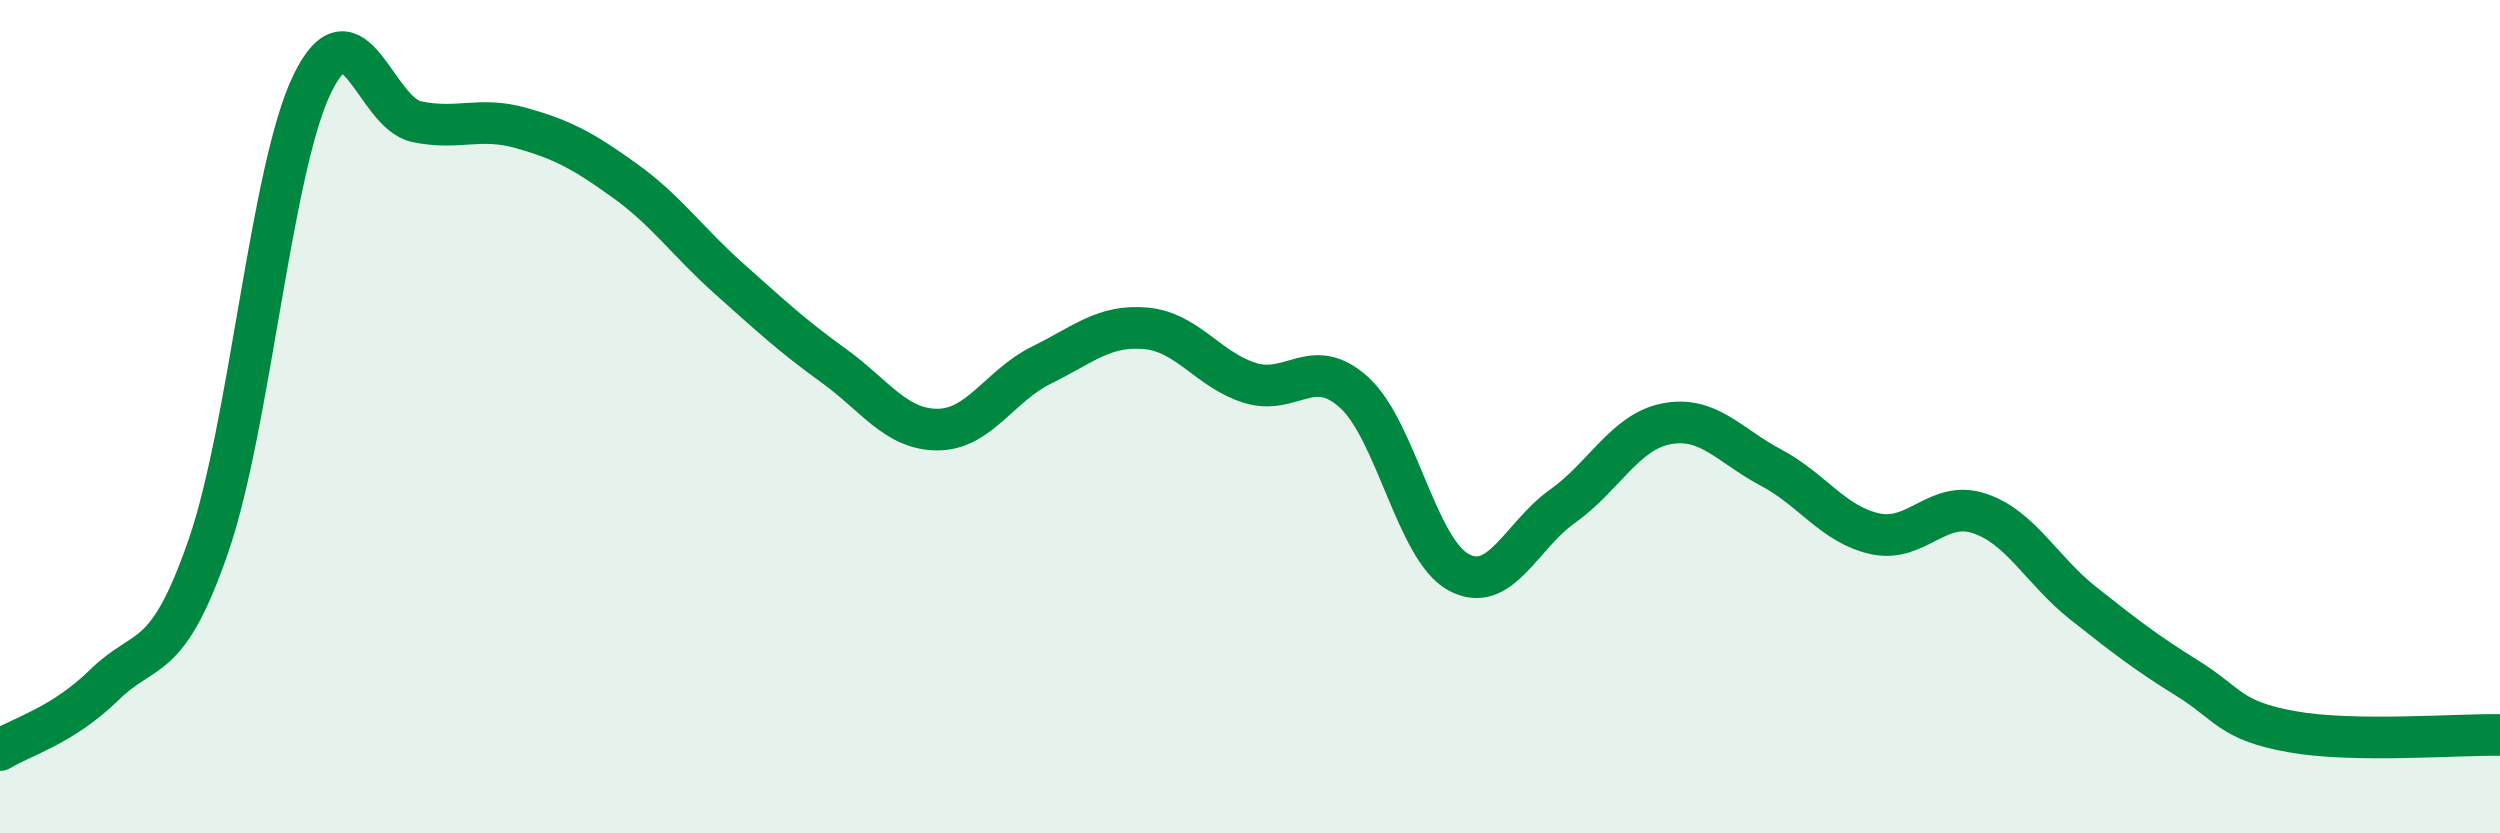
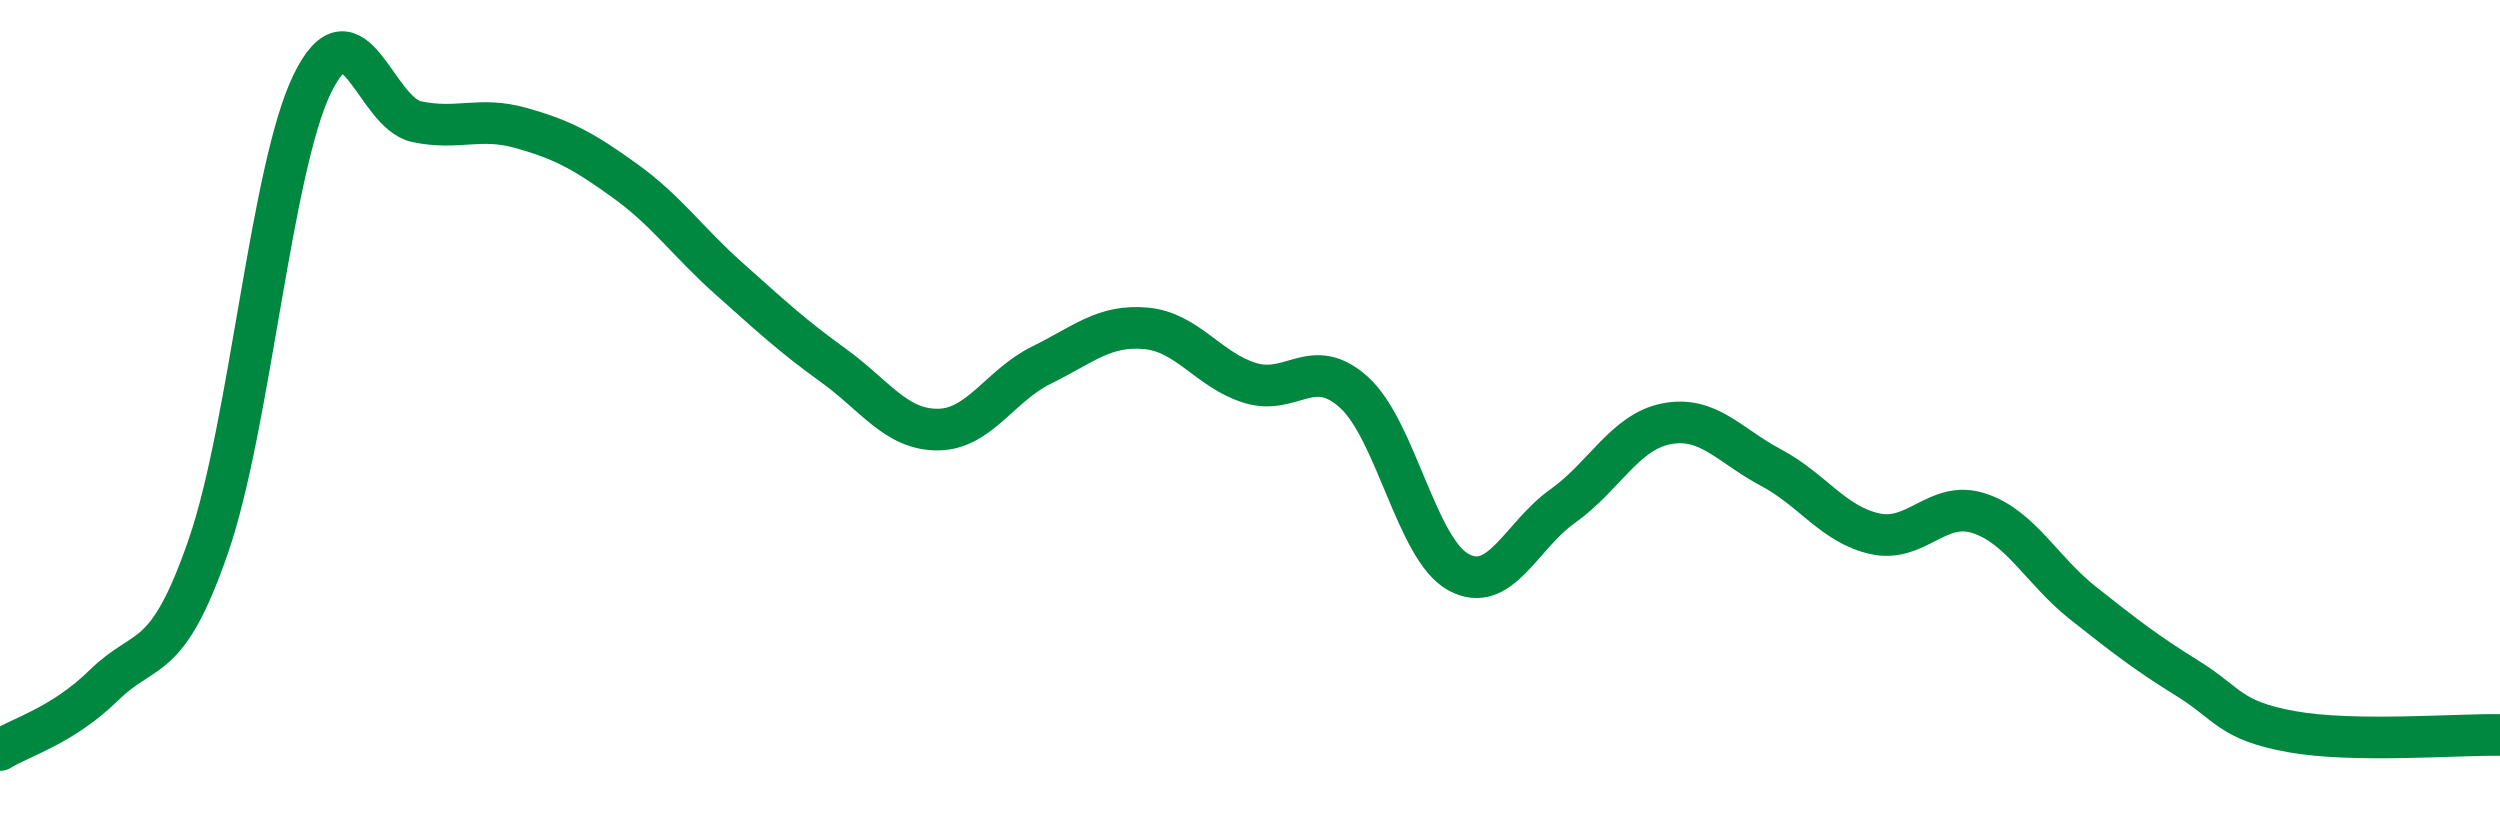
<svg xmlns="http://www.w3.org/2000/svg" width="60" height="20" viewBox="0 0 60 20">
-   <path d="M 0,18 C 0.5,17.69 1.5,17.42 2.5,16.44 C 3.5,15.46 4,16 5,13.11 C 6,10.22 6.5,4.04 7.5,2 C 8.5,-0.04 9,2.71 10,2.92 C 11,3.13 11.5,2.79 12.5,3.07 C 13.5,3.35 14,3.62 15,4.34 C 16,5.06 16.5,5.8 17.5,6.69 C 18.5,7.58 19,8.05 20,8.77 C 21,9.49 21.5,10.31 22.5,10.31 C 23.5,10.31 24,9.25 25,8.76 C 26,8.27 26.5,7.79 27.5,7.88 C 28.5,7.97 29,8.88 30,9.19 C 31,9.5 31.5,8.51 32.5,9.42 C 33.5,10.33 34,13.18 35,13.73 C 36,14.28 36.5,12.86 37.5,12.15 C 38.5,11.44 39,10.36 40,10.17 C 41,9.98 41.5,10.69 42.5,11.22 C 43.5,11.75 44,12.59 45,12.81 C 46,13.03 46.5,11.99 47.5,12.32 C 48.5,12.65 49,13.69 50,14.48 C 51,15.27 51.5,15.66 52.5,16.28 C 53.5,16.9 53.5,17.29 55,17.56 C 56.5,17.83 59,17.62 60,17.64L60 20L0 20Z" fill="#008740" opacity="0.1" stroke-linecap="round" stroke-linejoin="round" />
  <path d="M 0,18 C 0.5,17.69 1.5,17.42 2.5,16.44 C 3.5,15.46 4,16 5,13.11 C 6,10.22 6.5,4.04 7.5,2 C 8.5,-0.04 9,2.71 10,2.92 C 11,3.13 11.5,2.79 12.5,3.07 C 13.5,3.35 14,3.62 15,4.34 C 16,5.06 16.5,5.8 17.5,6.69 C 18.5,7.58 19,8.05 20,8.77 C 21,9.49 21.5,10.31 22.5,10.31 C 23.5,10.31 24,9.25 25,8.76 C 26,8.27 26.5,7.79 27.5,7.88 C 28.5,7.97 29,8.88 30,9.19 C 31,9.5 31.5,8.51 32.5,9.42 C 33.5,10.33 34,13.18 35,13.73 C 36,14.28 36.5,12.86 37.5,12.15 C 38.5,11.44 39,10.36 40,10.17 C 41,9.98 41.5,10.69 42.5,11.22 C 43.5,11.75 44,12.59 45,12.81 C 46,13.03 46.5,11.99 47.5,12.32 C 48.5,12.65 49,13.69 50,14.48 C 51,15.27 51.5,15.66 52.5,16.28 C 53.5,16.9 53.5,17.29 55,17.56 C 56.5,17.83 59,17.62 60,17.64" stroke="#008740" stroke-width="1" fill="none" stroke-linecap="round" stroke-linejoin="round" />
</svg>